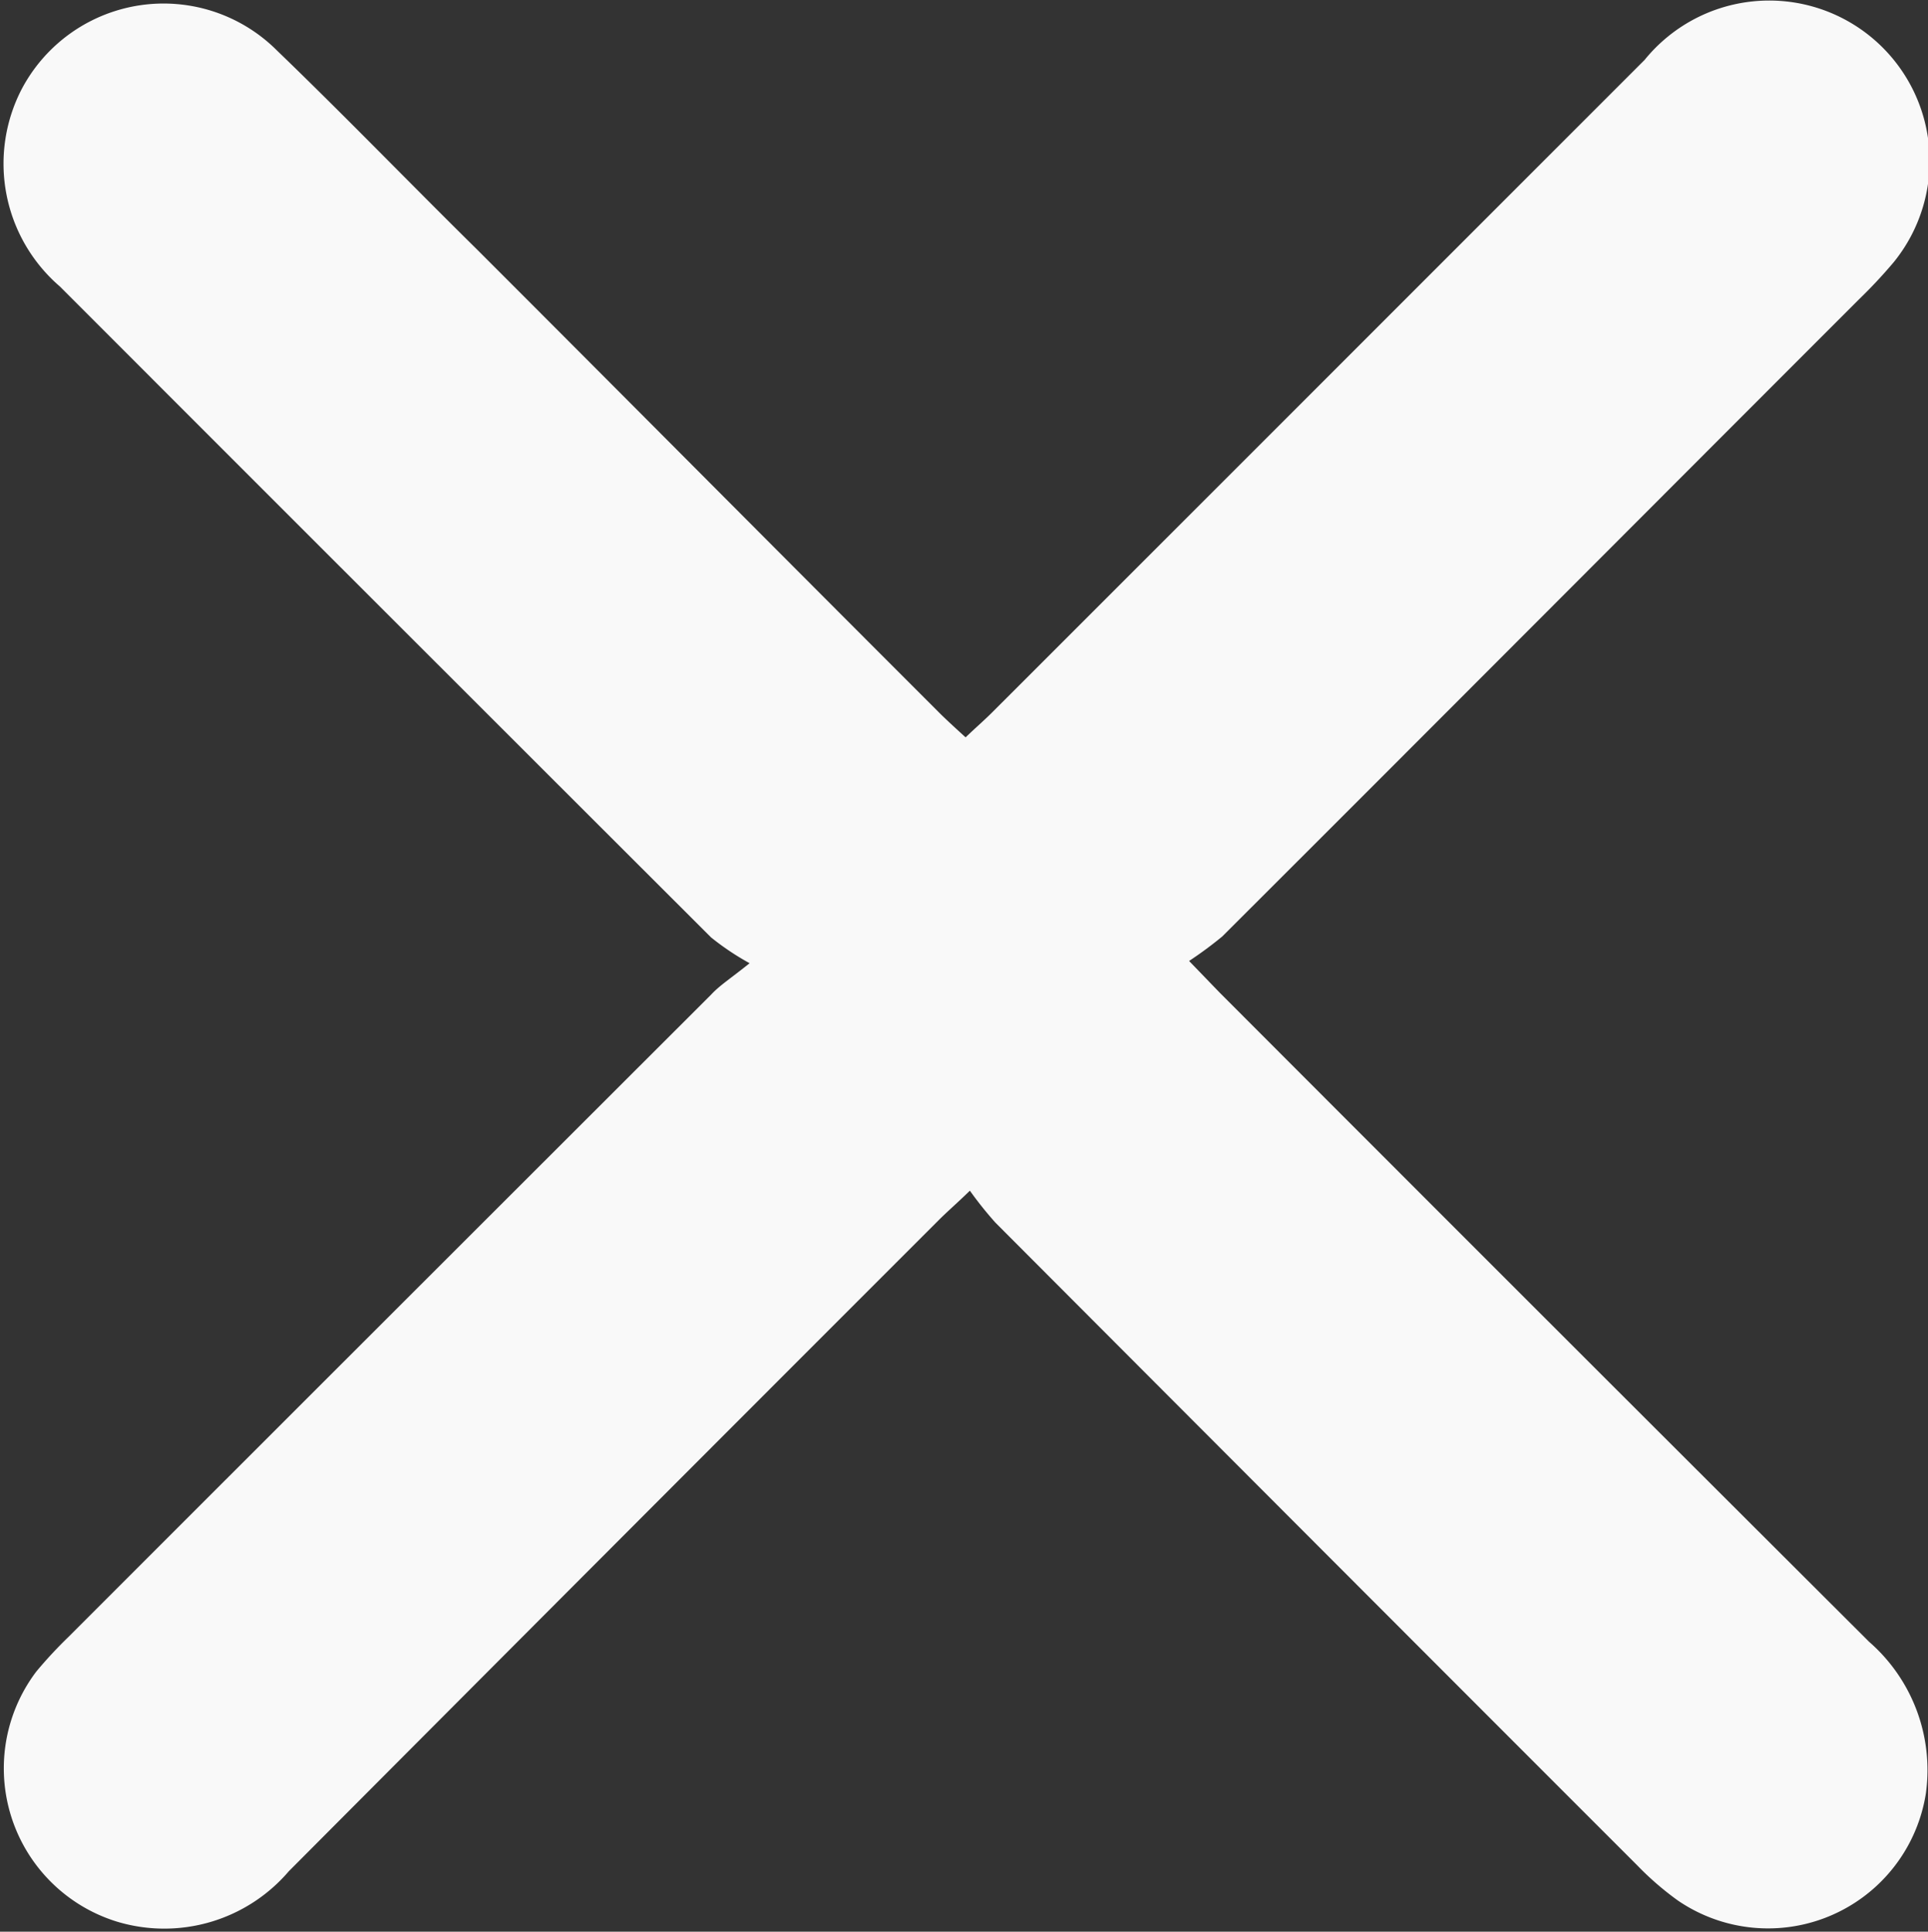
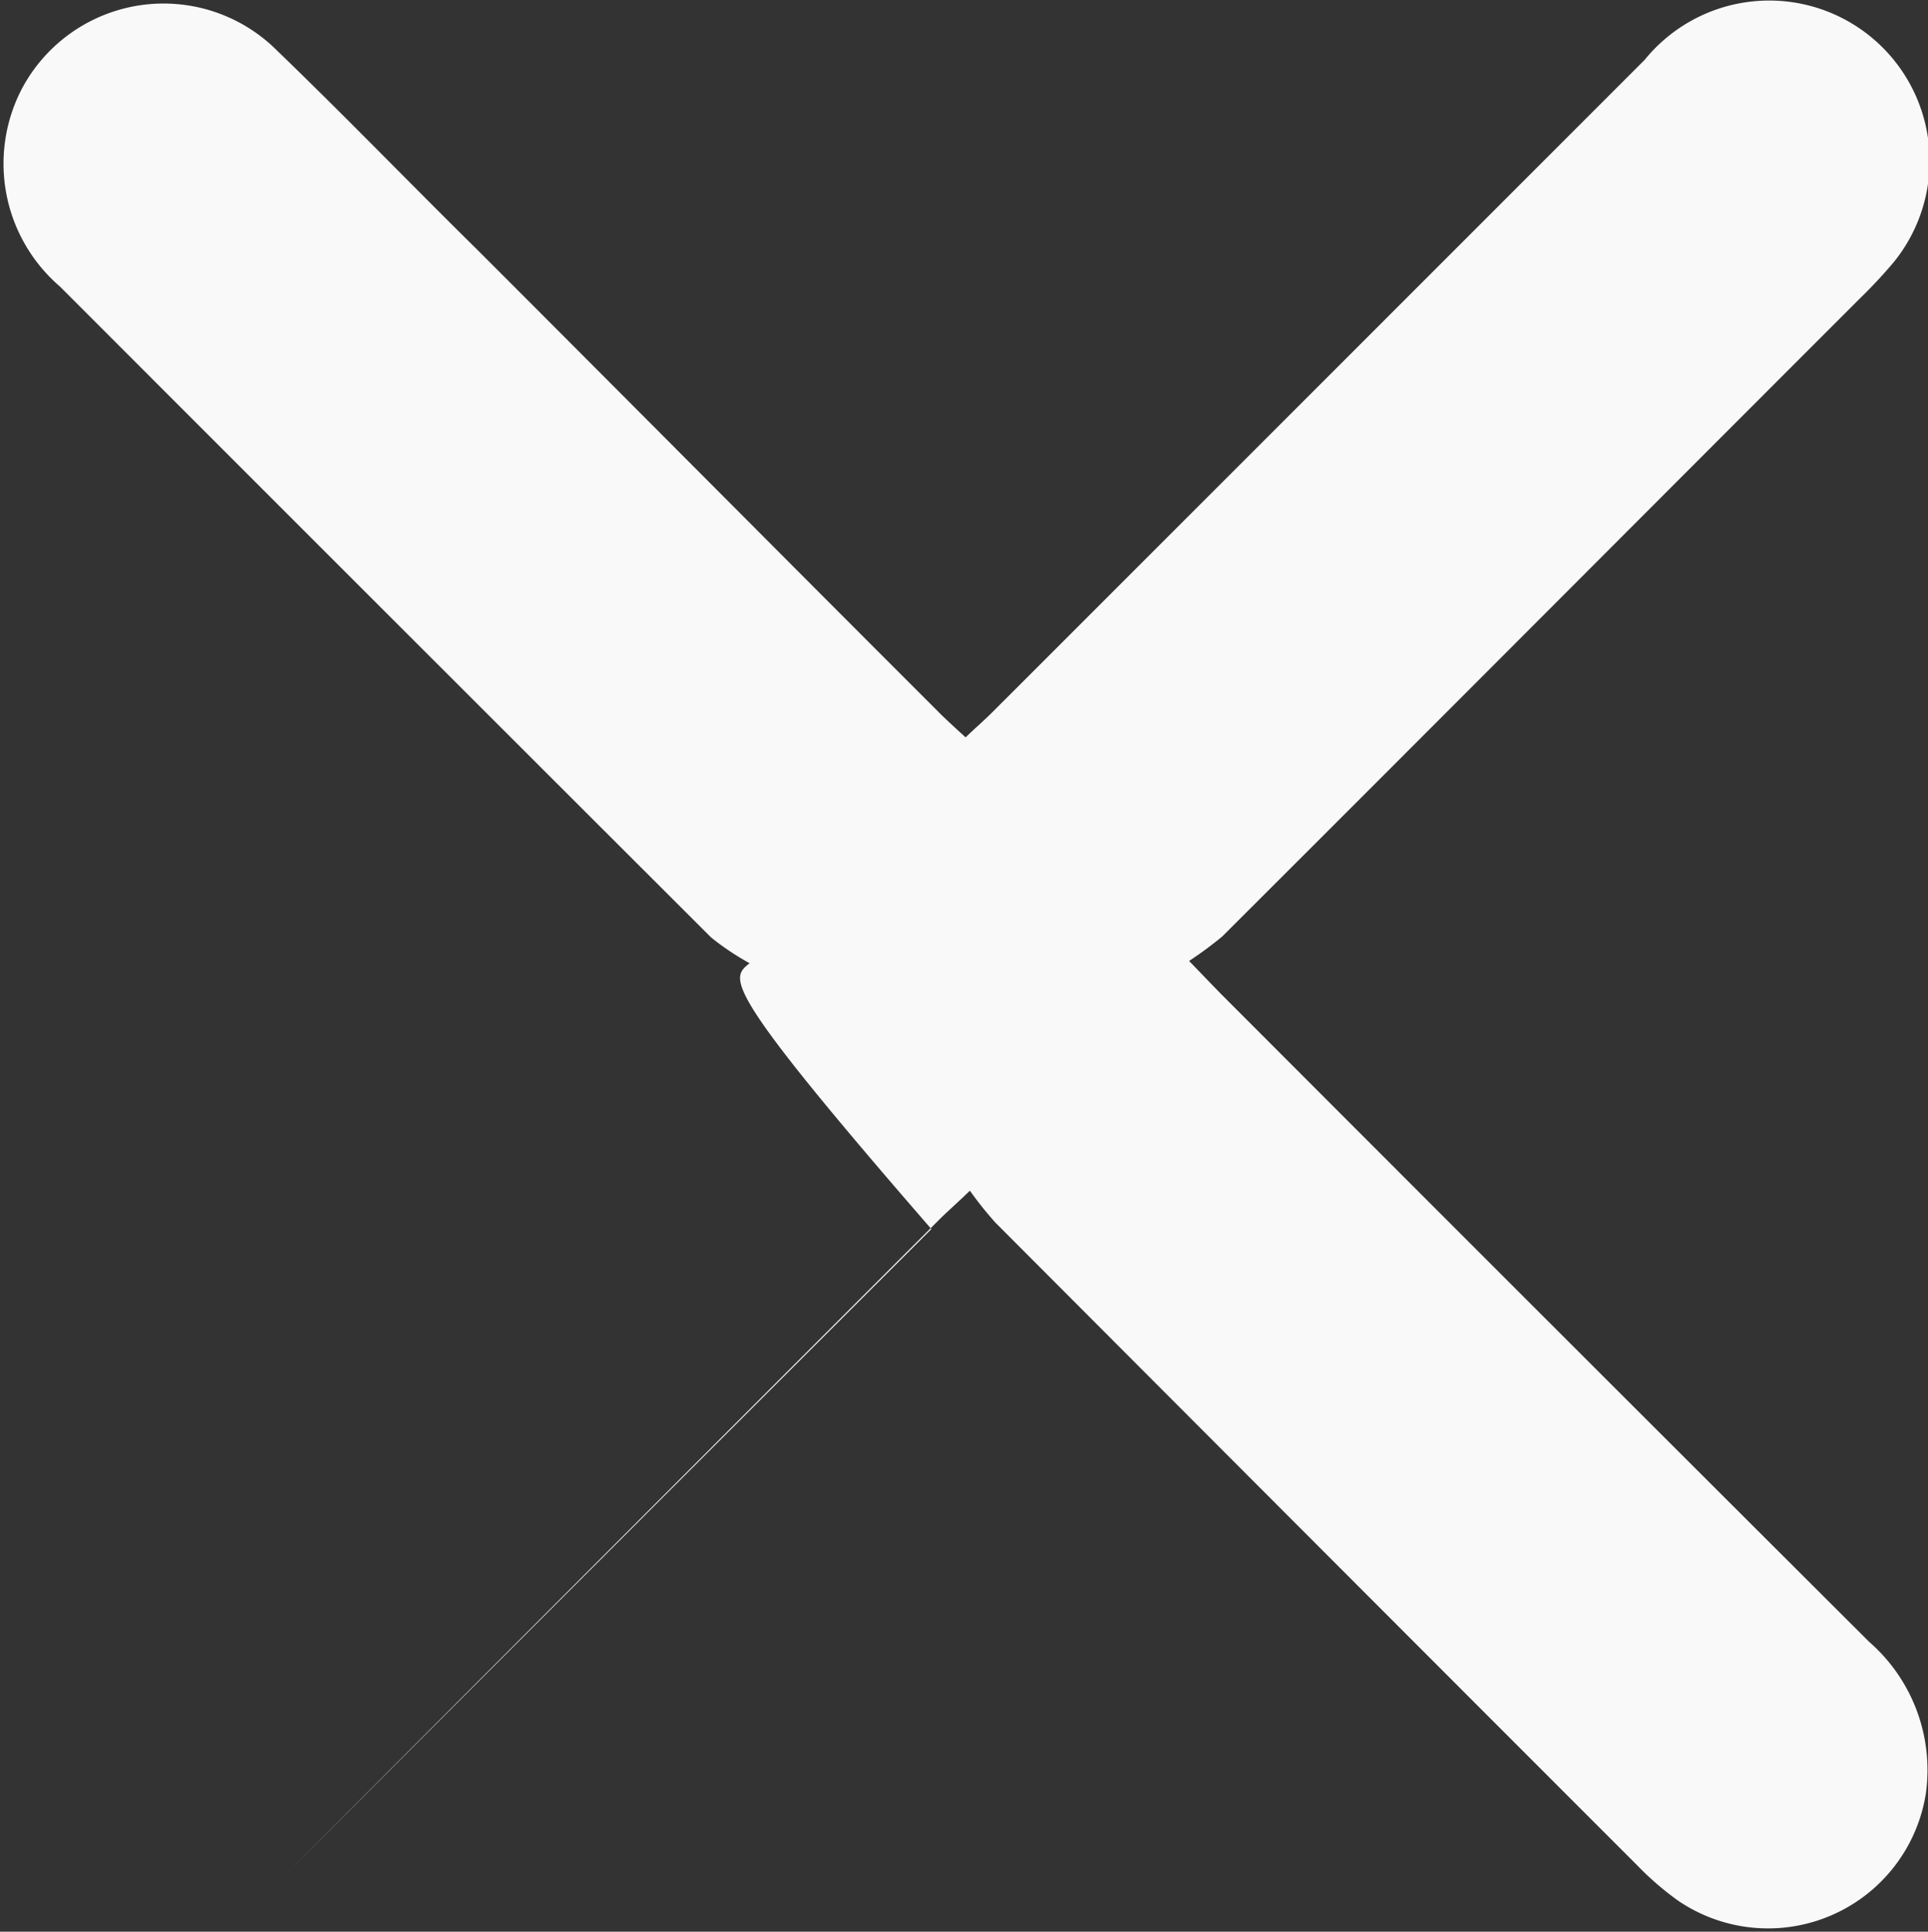
<svg xmlns="http://www.w3.org/2000/svg" width="18.03" height="18.063" viewBox="0 0 18.03 18.063">
  <rect x="0" y="0" width="18.03" height="18.063" fill="#333333" stroke="none" />
  <defs>
    <style>
      .cls-1 {
        fill: #f9f9f9;
        fill-rule: evenodd;
      }
    </style>
  </defs>
-   <path id="形状_1" data-name="形状 1" class="cls-1" d="M1660.98,85.976a2.462,2.462,0,0,1-.36-0.241q-3.045-3.04-6.09-6.087a1.515,1.515,0,0,1-.36-1.84,1.5,1.5,0,0,1,2.39-.367c0.63,0.607,1.24,1.239,1.87,1.86,1.45,1.45,2.89,2.9,4.34,4.349,0.07,0.068.14,0.132,0.23,0.214,0.09-.087.18-0.164,0.26-0.245q3.045-3.044,6.09-6.09a1.5,1.5,0,0,1,2.33,1.891,4.676,4.676,0,0,1-.32.343c-1.99,1.989-3.97,3.977-5.96,5.963a3.642,3.642,0,0,1-.31.229c0.13,0.134.21,0.218,0.29,0.3q3.03,3.035,6.07,6.067a1.59,1.59,0,0,1,.53,1.418,1.494,1.494,0,0,1-2.32,1,2.8,2.8,0,0,1-.38-0.329q-3-3-6-6.008a3.435,3.435,0,0,1-.24-0.3c-0.12.117-.21,0.194-0.29,0.274q-3.045,3.044-6.08,6.091a1.532,1.532,0,0,1-1.6.472,1.5,1.5,0,0,1-.76-2.341,4.131,4.131,0,0,1,.3-0.323q3-3,6.01-6.006C1660.7,86.183,1660.8,86.121,1660.98,85.976Z" transform="translate(-1653.97 -76.969)" />
+   <path id="形状_1" data-name="形状 1" class="cls-1" d="M1660.98,85.976a2.462,2.462,0,0,1-.36-0.241q-3.045-3.04-6.09-6.087a1.515,1.515,0,0,1-.36-1.84,1.5,1.5,0,0,1,2.39-.367c0.63,0.607,1.24,1.239,1.87,1.86,1.45,1.45,2.89,2.9,4.34,4.349,0.07,0.068.14,0.132,0.23,0.214,0.09-.087.18-0.164,0.26-0.245q3.045-3.044,6.09-6.09a1.5,1.5,0,0,1,2.33,1.891,4.676,4.676,0,0,1-.32.343c-1.99,1.989-3.97,3.977-5.96,5.963a3.642,3.642,0,0,1-.31.229c0.13,0.134.21,0.218,0.29,0.3q3.03,3.035,6.07,6.067a1.59,1.59,0,0,1,.53,1.418,1.494,1.494,0,0,1-2.32,1,2.8,2.8,0,0,1-.38-0.329q-3-3-6-6.008a3.435,3.435,0,0,1-.24-0.3c-0.12.117-.21,0.194-0.29,0.274q-3.045,3.044-6.08,6.091q3-3,6.01-6.006C1660.7,86.183,1660.8,86.121,1660.98,85.976Z" transform="translate(-1653.97 -76.969)" />
</svg>